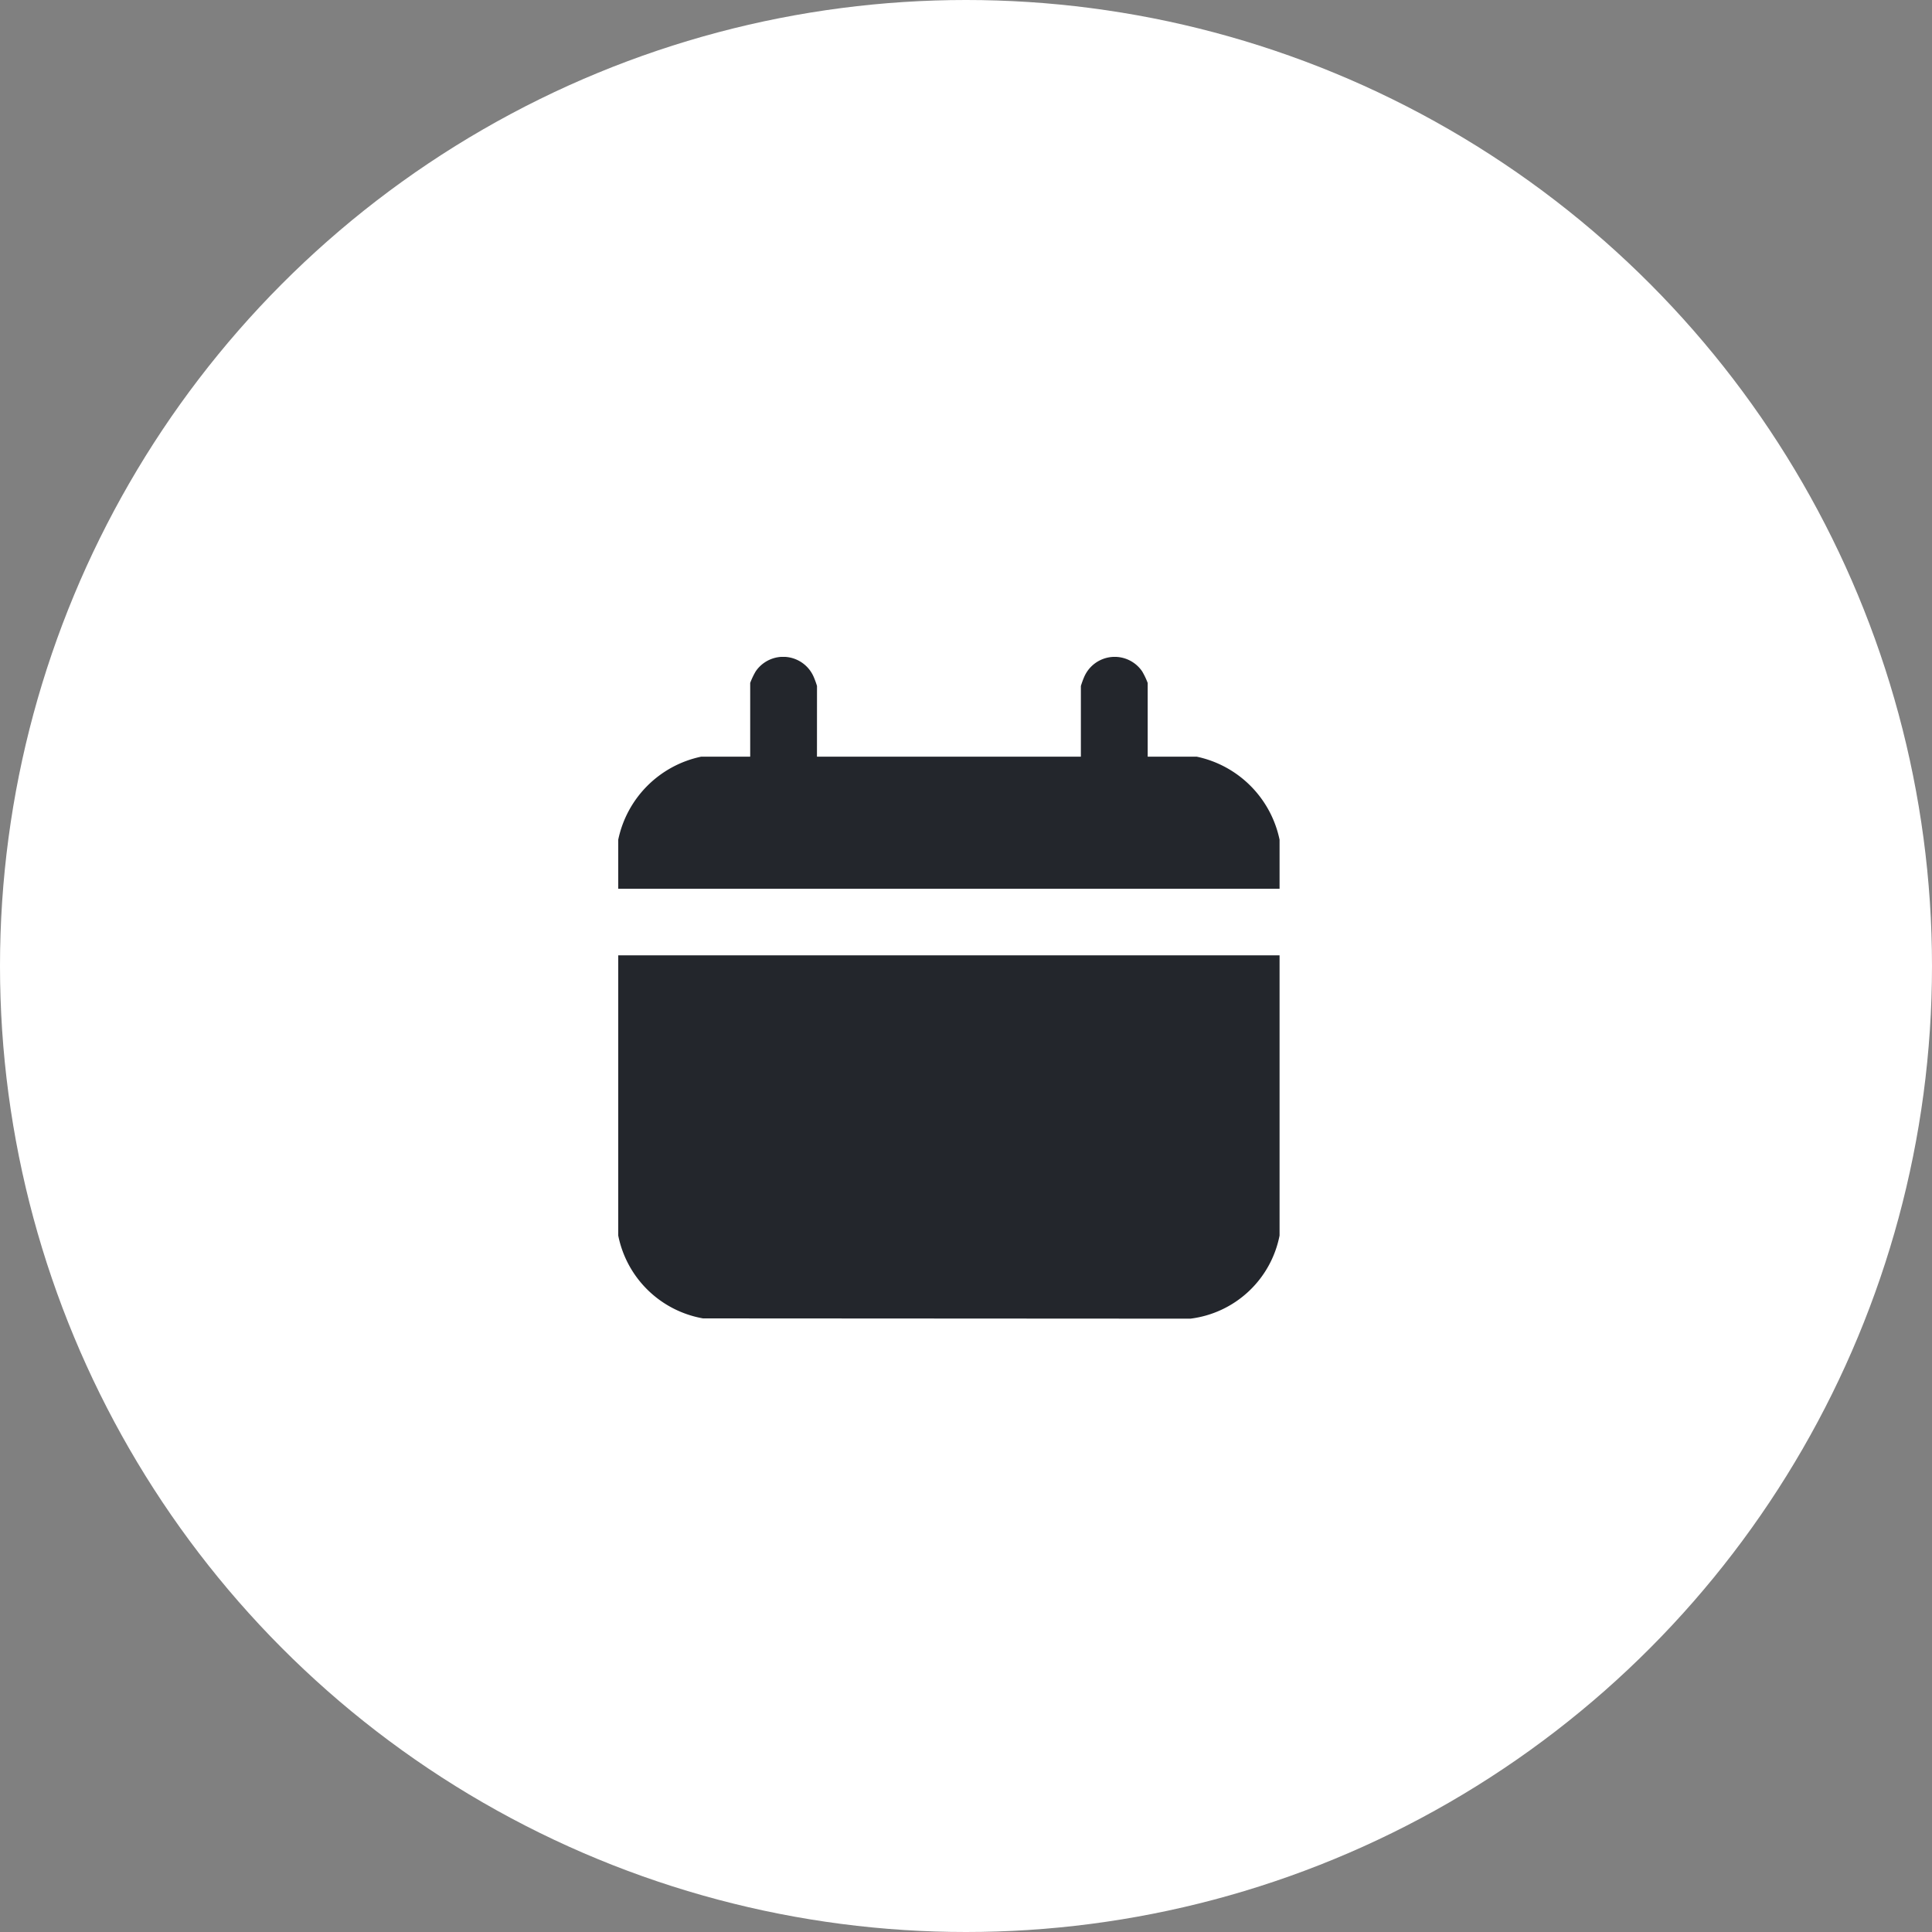
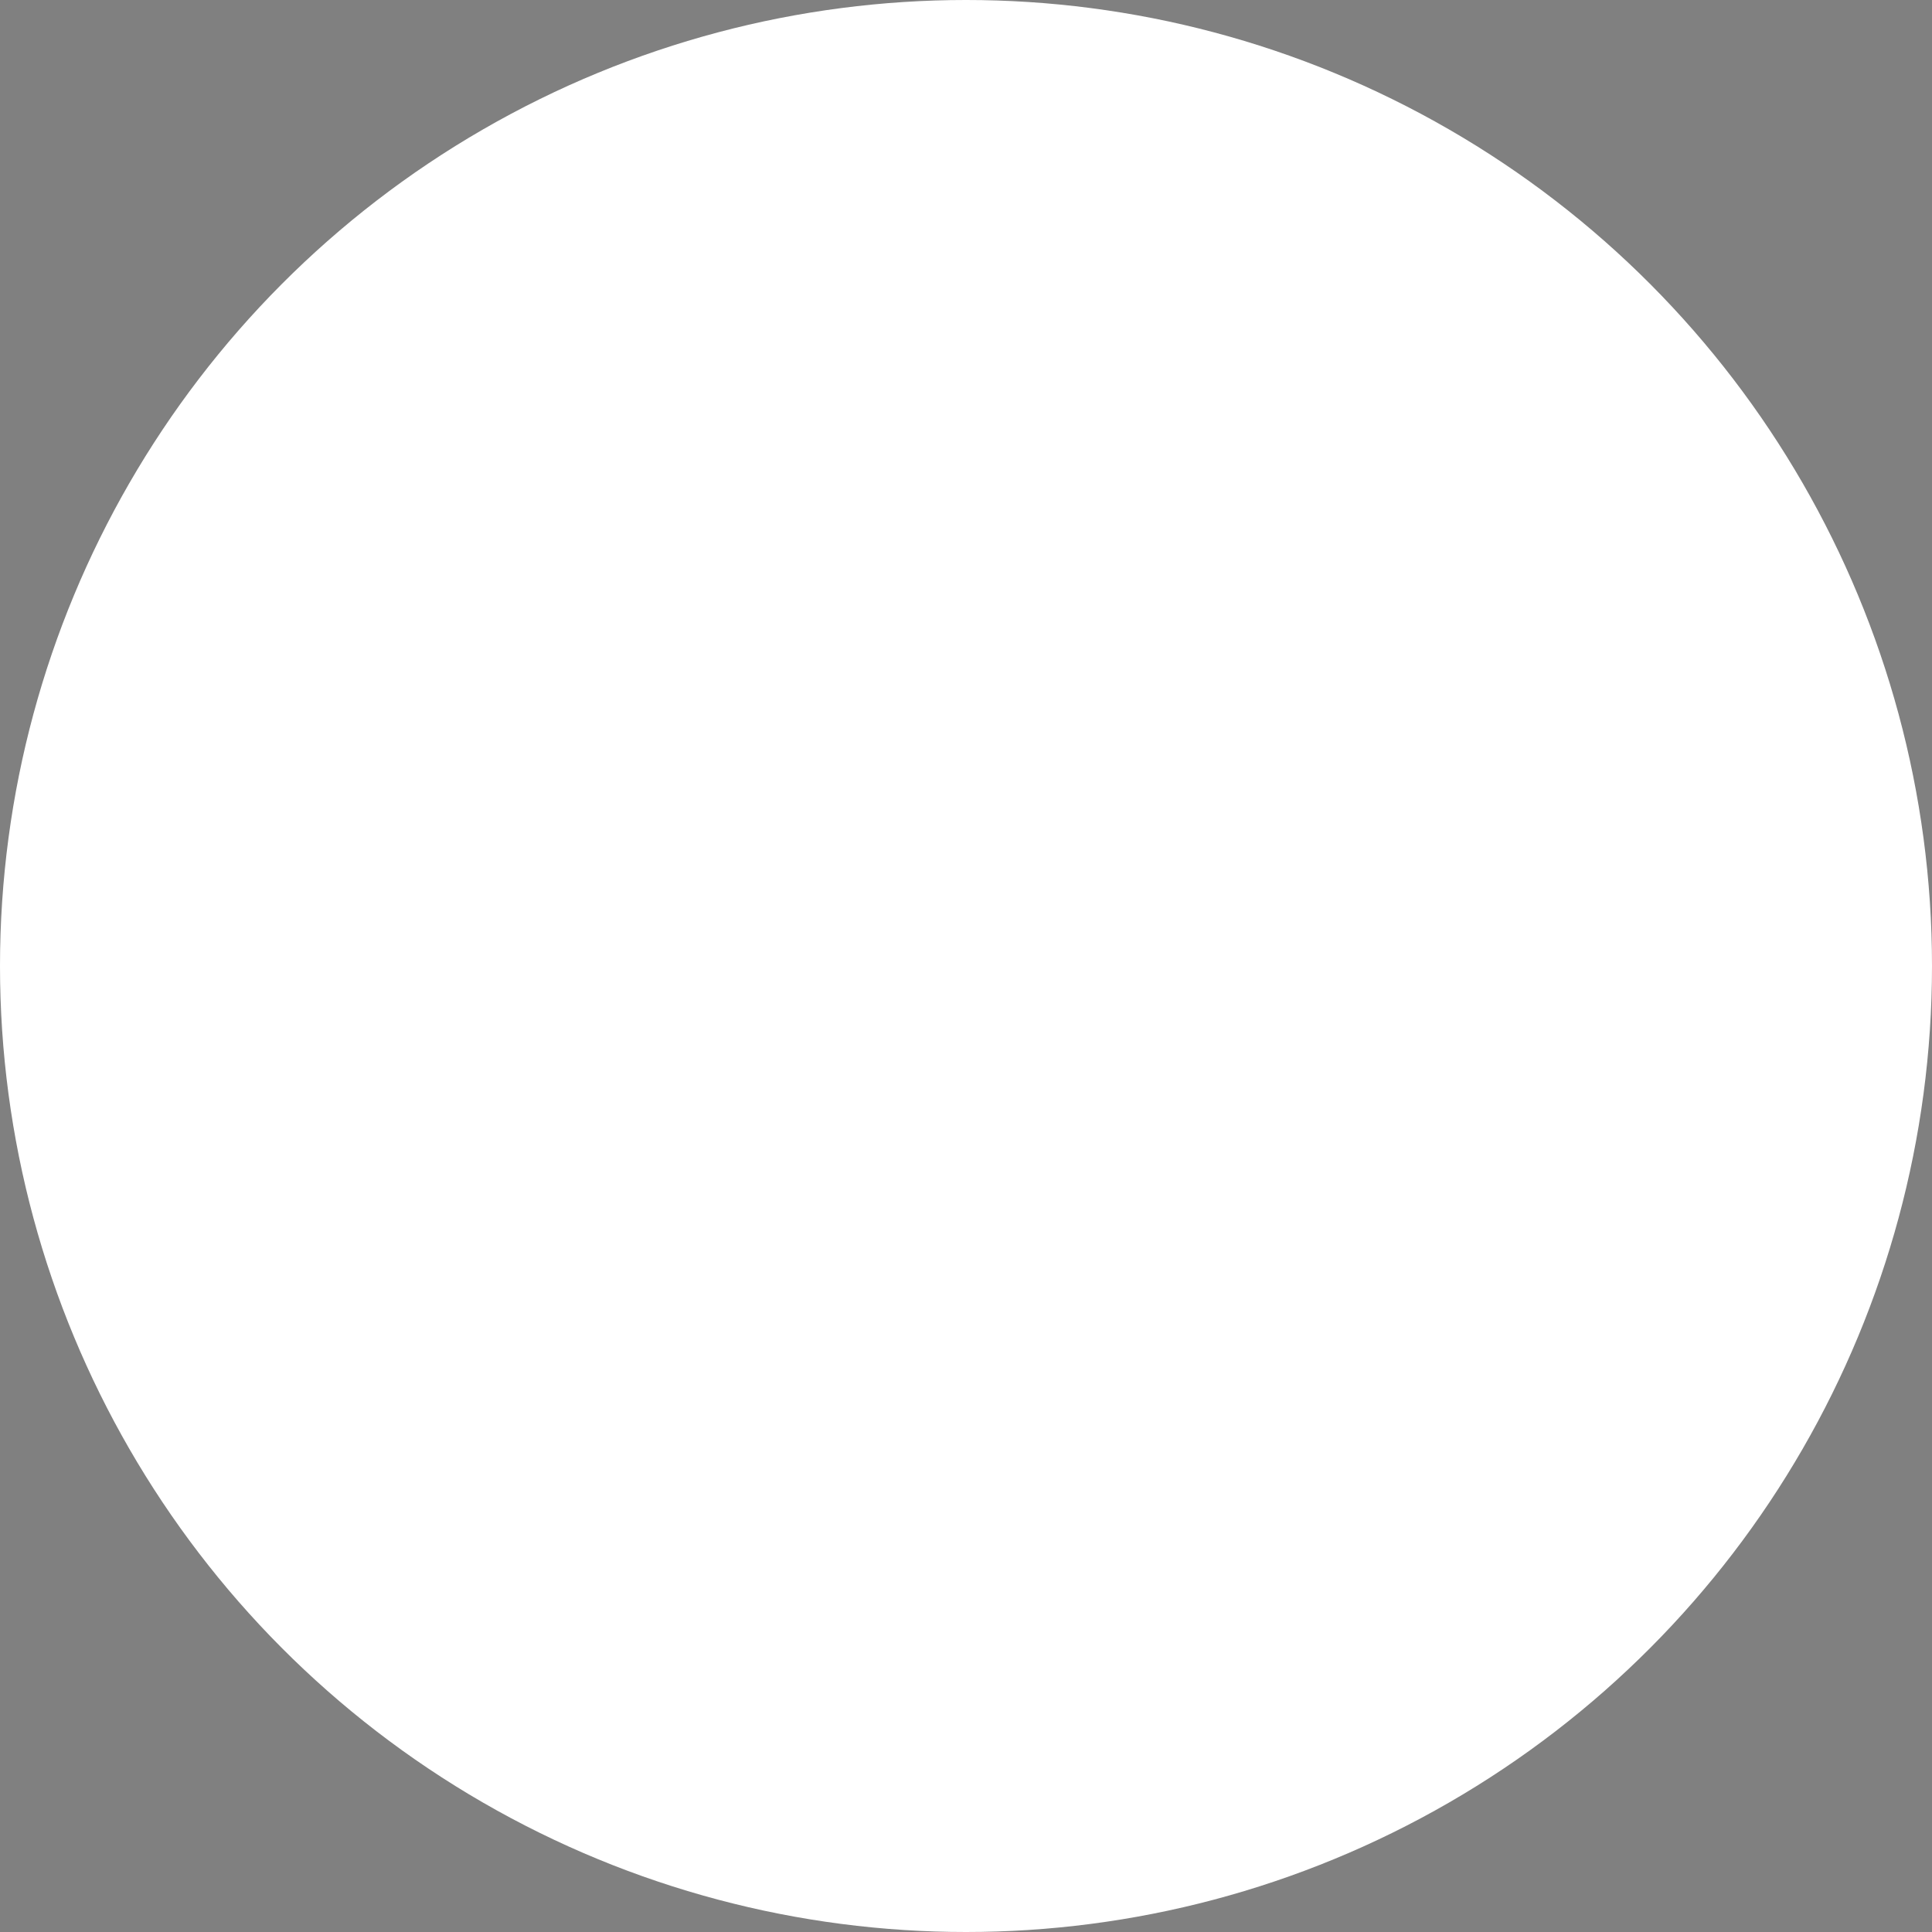
<svg xmlns="http://www.w3.org/2000/svg" width="50" height="50" viewBox="0 0 50 50">
  <rect x="0" y="0" width="50" height="50" fill="#808080" stroke="none" />
  <defs>
    <clipPath id="clip-path">
-       <rect id="Rectangle_3373" data-name="Rectangle 3373" width="17.115" height="17.128" fill="#23262c" />
-     </clipPath>
+       </clipPath>
  </defs>
  <g id="Date" transform="translate(-80 -345)">
    <circle id="Ellipse_95" data-name="Ellipse 95" cx="25" cy="25" r="25" transform="translate(80 345)" fill="#fff" />
    <g id="Group_9714" data-name="Group 9714" transform="translate(96 362)">
      <g id="Group_9709" data-name="Group 9709" clip-path="url(#clip-path)">
-         <path id="Path_5415" data-name="Path 5415" d="M17.115,144.189v7.252a2.687,2.687,0,0,1-2.308,2.151l-12.612-.007A2.718,2.718,0,0,1,0,151.441v-7.252Z" transform="translate(0 -136.465)" fill="#23262c" />
-         <path id="Path_5416" data-name="Path 5416" d="M5.143,2.581h6.83V.753a2.238,2.238,0,0,1,.086-.236.86.86,0,0,1,1.5-.143,1.882,1.882,0,0,1,.143.3V2.581h1.266A2.774,2.774,0,0,1,17.115,4.73V6H0V4.73A2.774,2.774,0,0,1,2.149,2.581H3.415V.673a1.882,1.882,0,0,1,.143-.3.86.86,0,0,1,1.5.143,2.238,2.238,0,0,1,.086.236Z" transform="translate(0 0.001)" fill="#23262c" />
-       </g>
+         </g>
    </g>
  </g>
</svg>